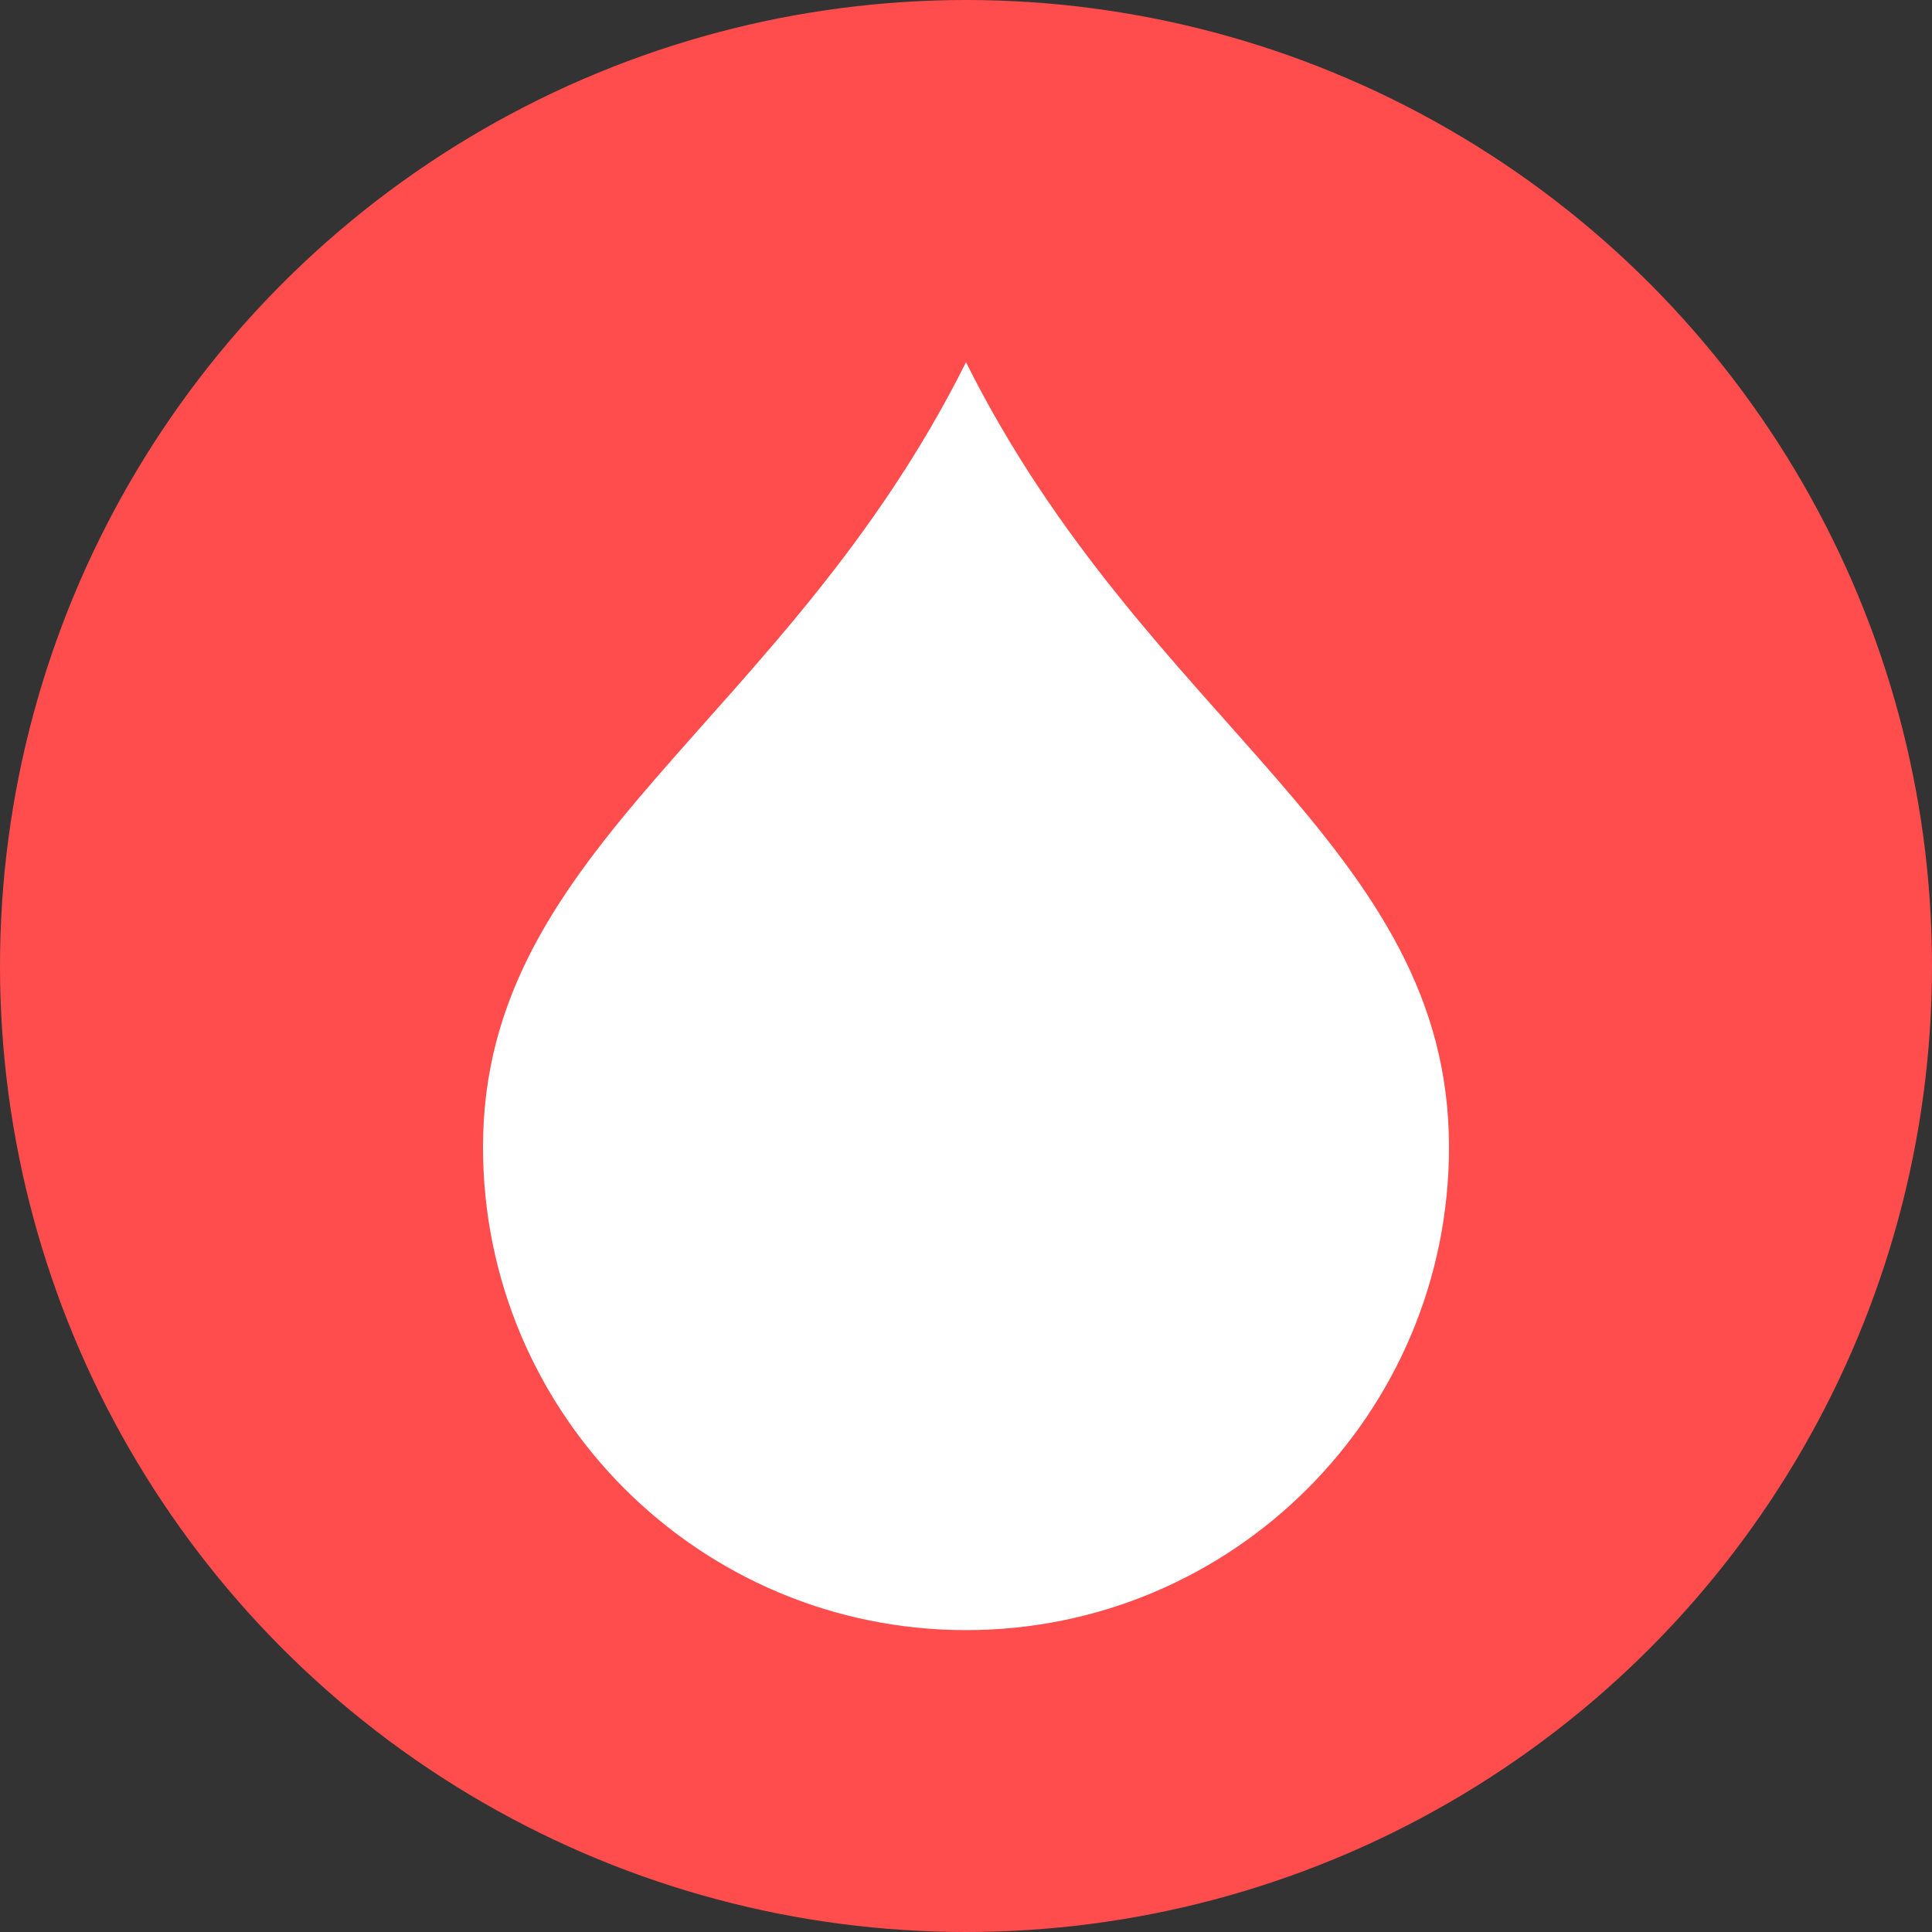
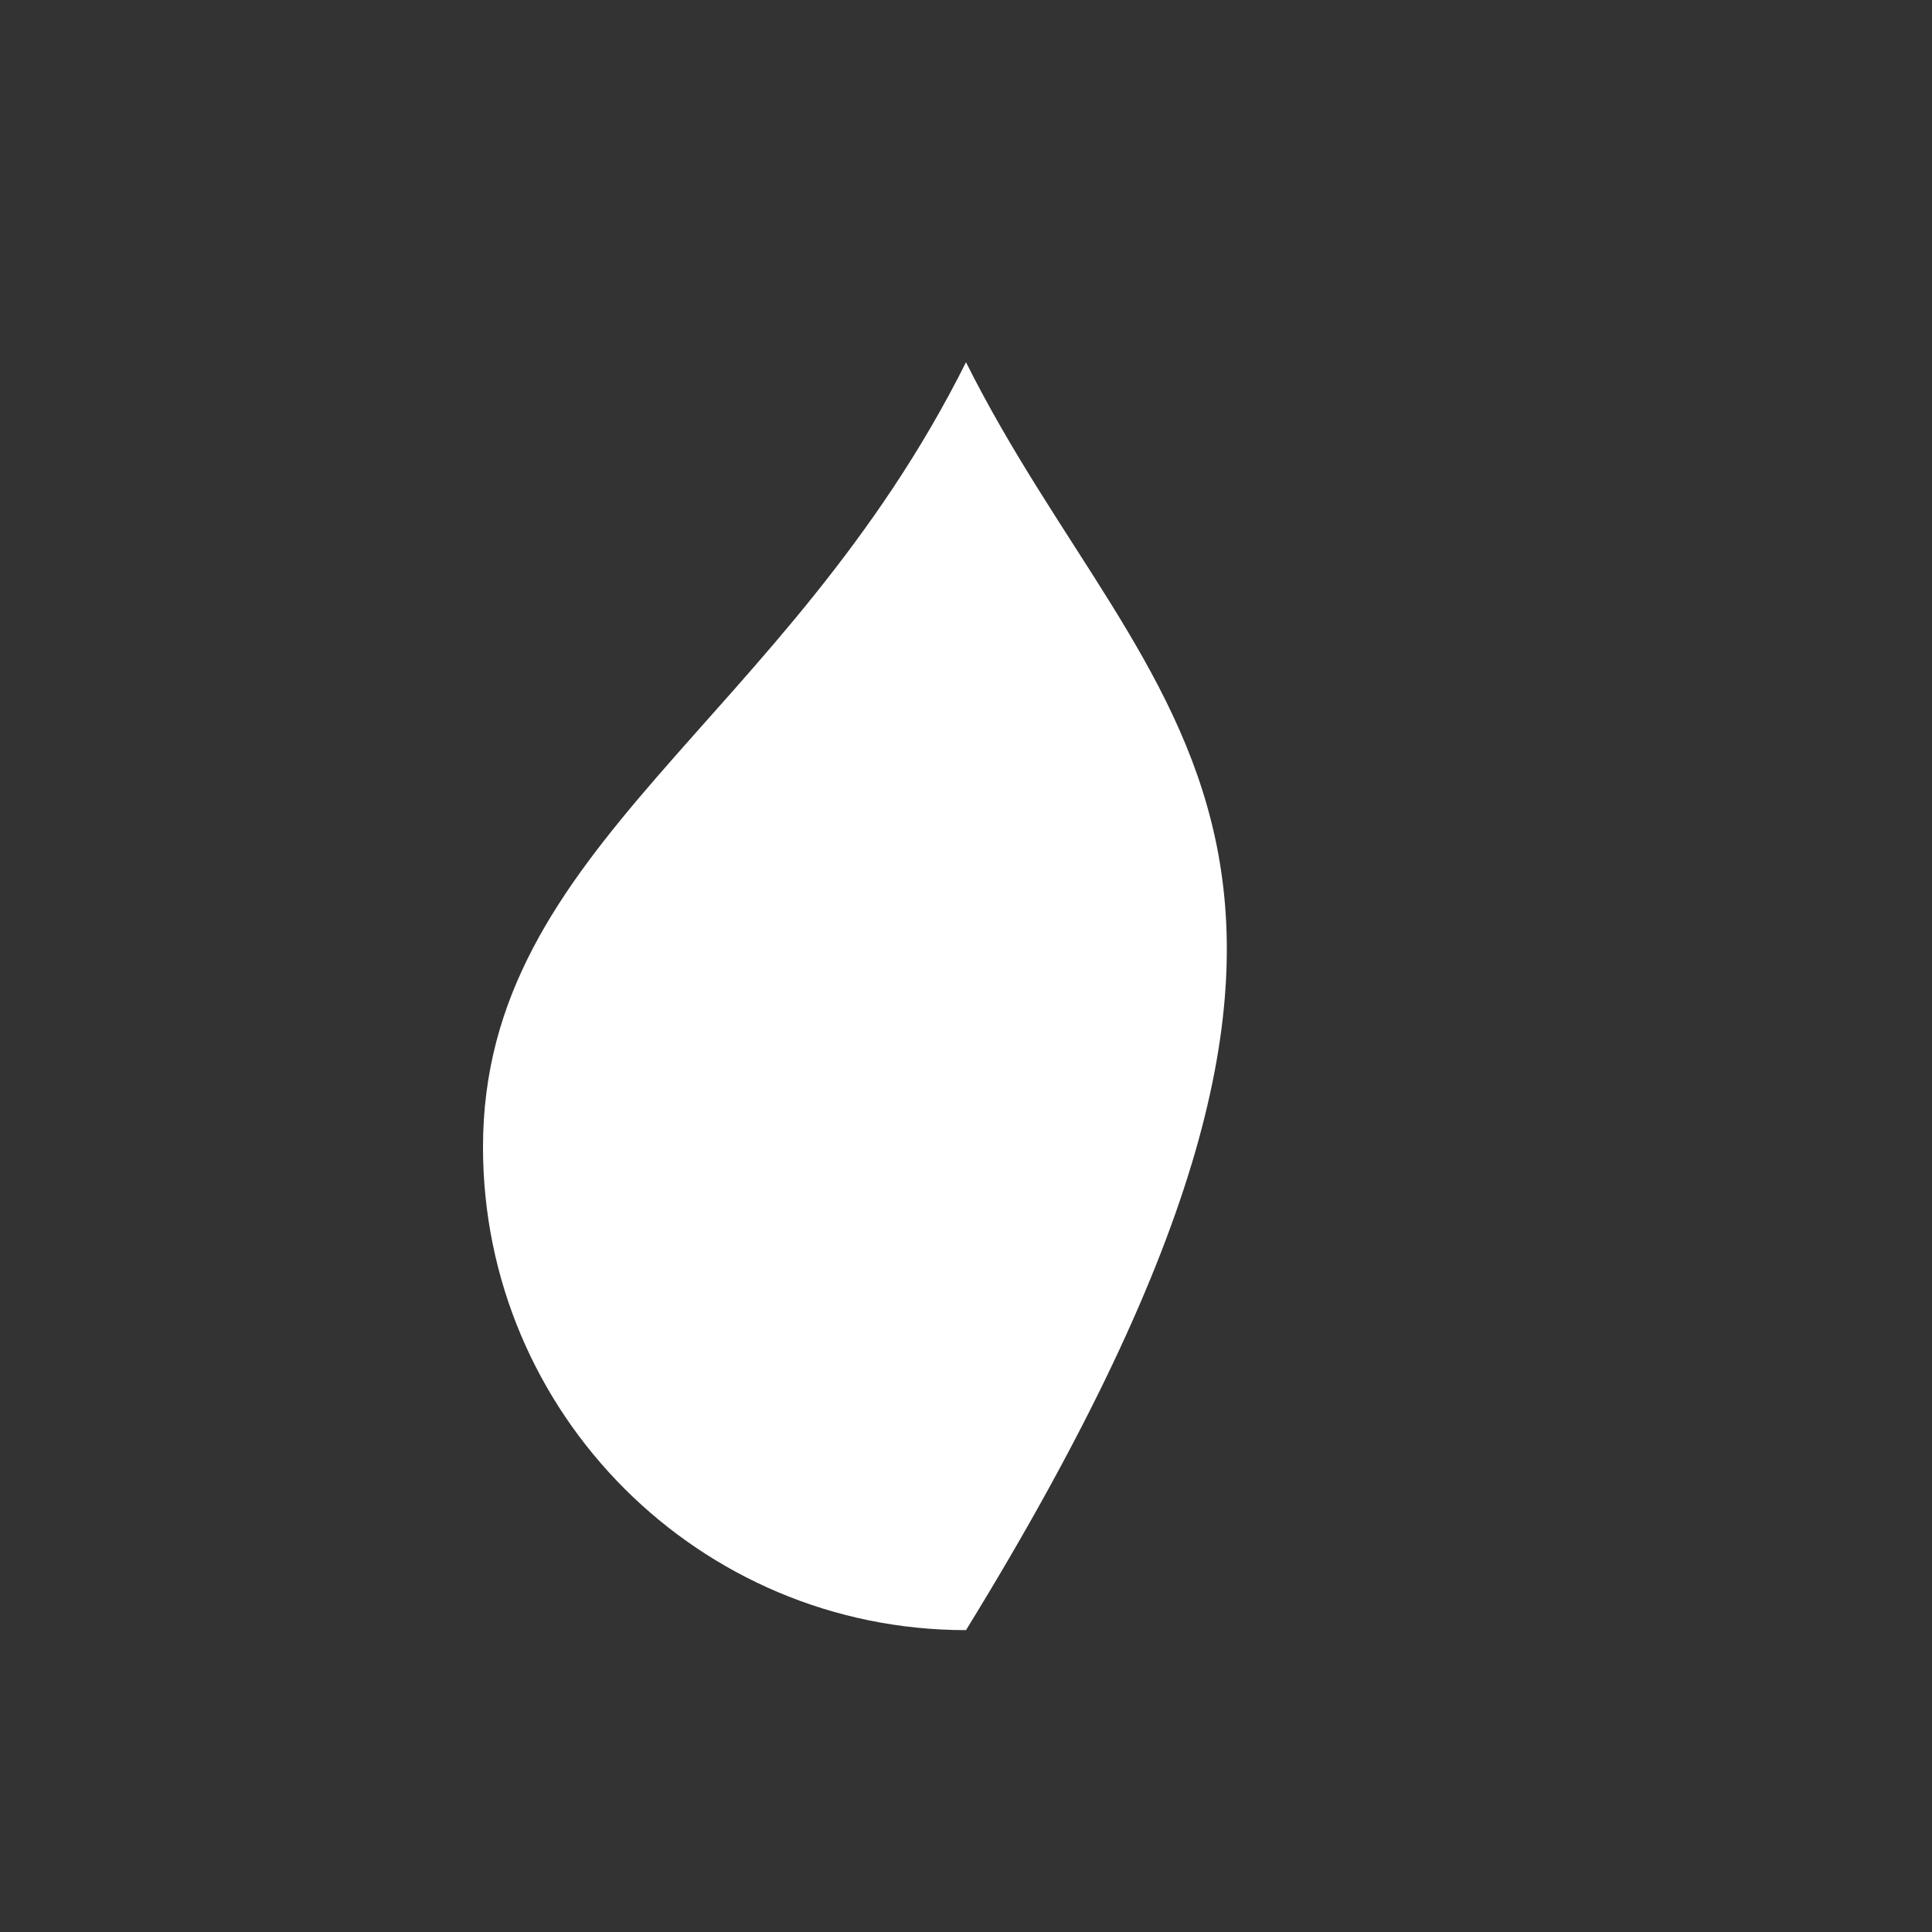
<svg xmlns="http://www.w3.org/2000/svg" viewBox="0 0 32 32" fill="none">
  <rect x="0" y="0" width="32" height="32" fill="#333333" stroke="none" />
-   <circle cx="16" cy="16" r="16" fill="#FF4D4D" />
-   <path d="M16 6C13 12 8 14 8 19C8 23.418 11.582 27 16 27C20.418 27 24 23.418 24 19C24 14 19 12 16 6Z" fill="white" />
+   <path d="M16 6C13 12 8 14 8 19C8 23.418 11.582 27 16 27C24 14 19 12 16 6Z" fill="white" />
</svg>